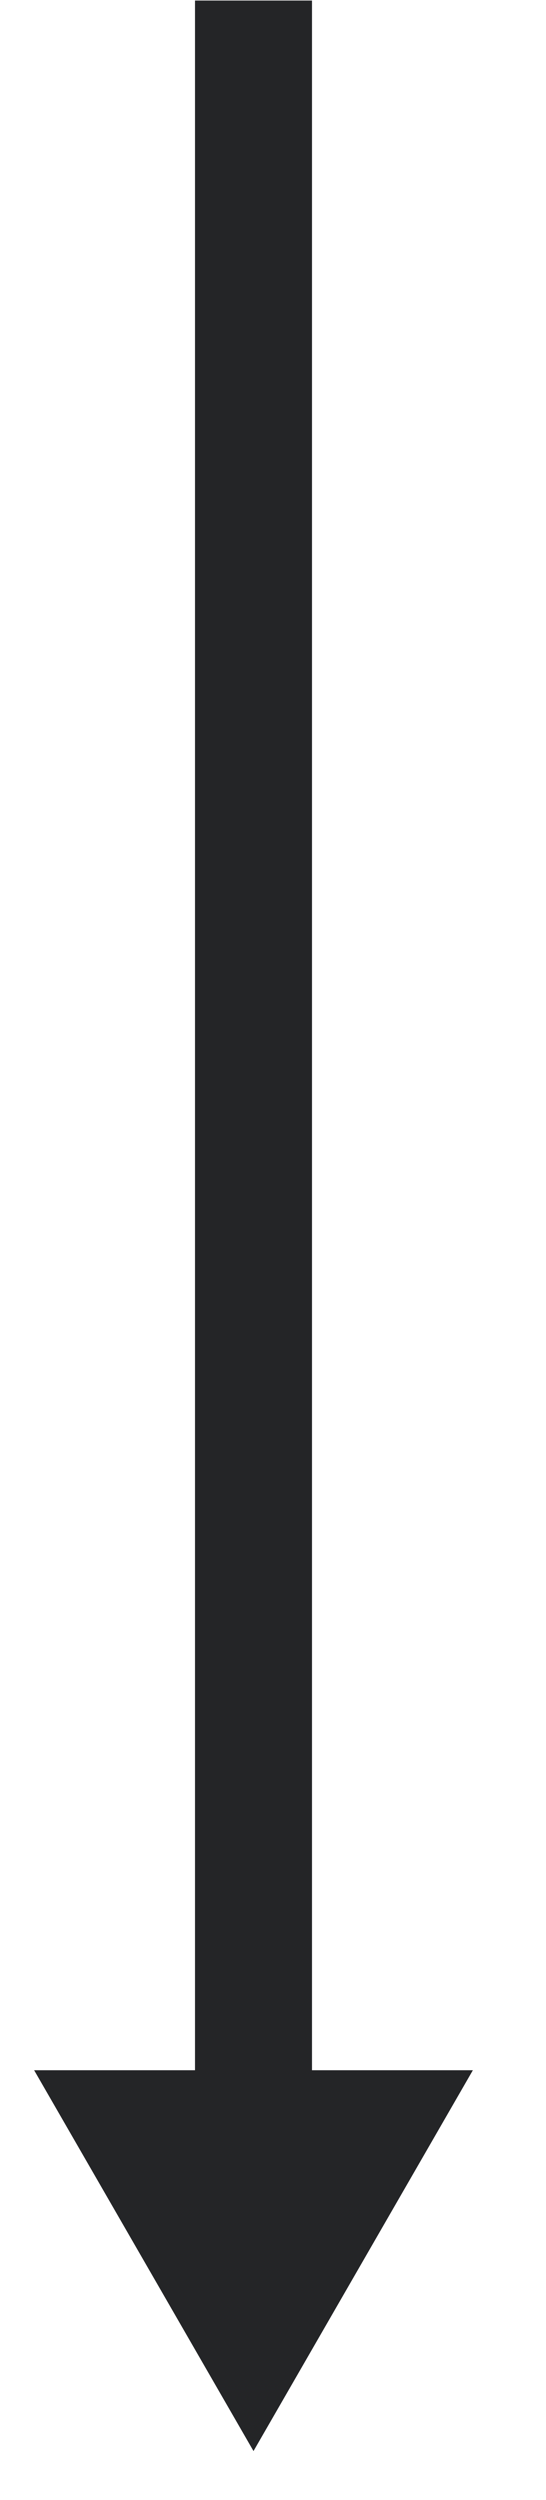
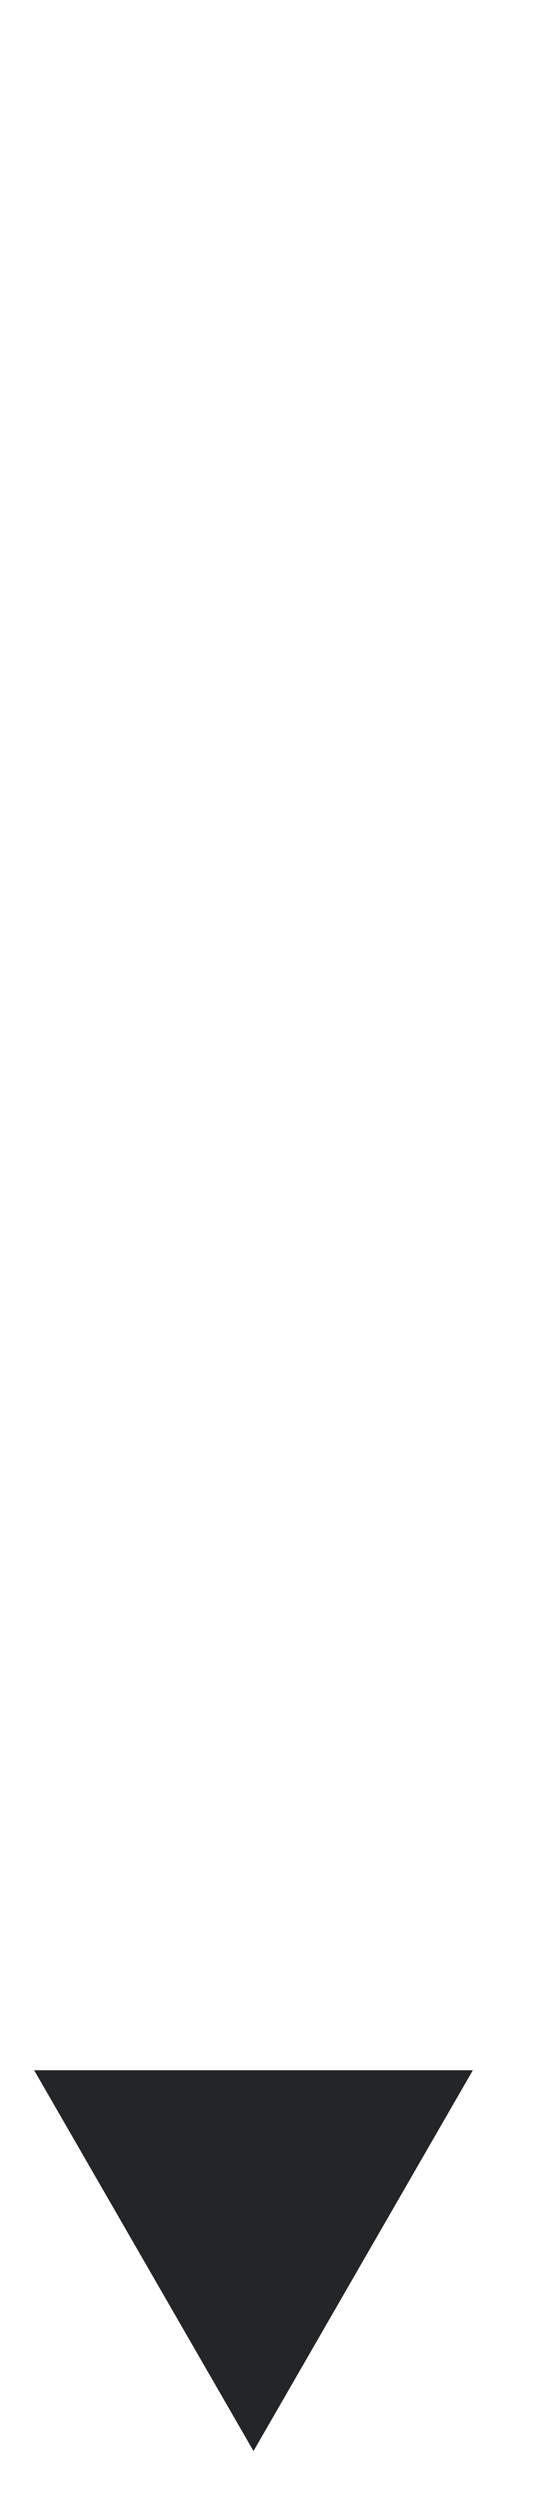
<svg xmlns="http://www.w3.org/2000/svg" width="14" height="64" viewBox="0 0 14 64">
  <defs>
    <style>
      .cls-1 {
        fill: #242527;
        fill-rule: evenodd;
      }
    </style>
  </defs>
-   <path id="長方形_591" data-name="長方形 591" class="cls-1" d="M12.125,53L6.5,62.75,0.875,53H5V0.014H8V53h4.125Z" />
+   <path id="長方形_591" data-name="長方形 591" class="cls-1" d="M12.125,53L6.5,62.75,0.875,53H5H8V53h4.125Z" />
</svg>